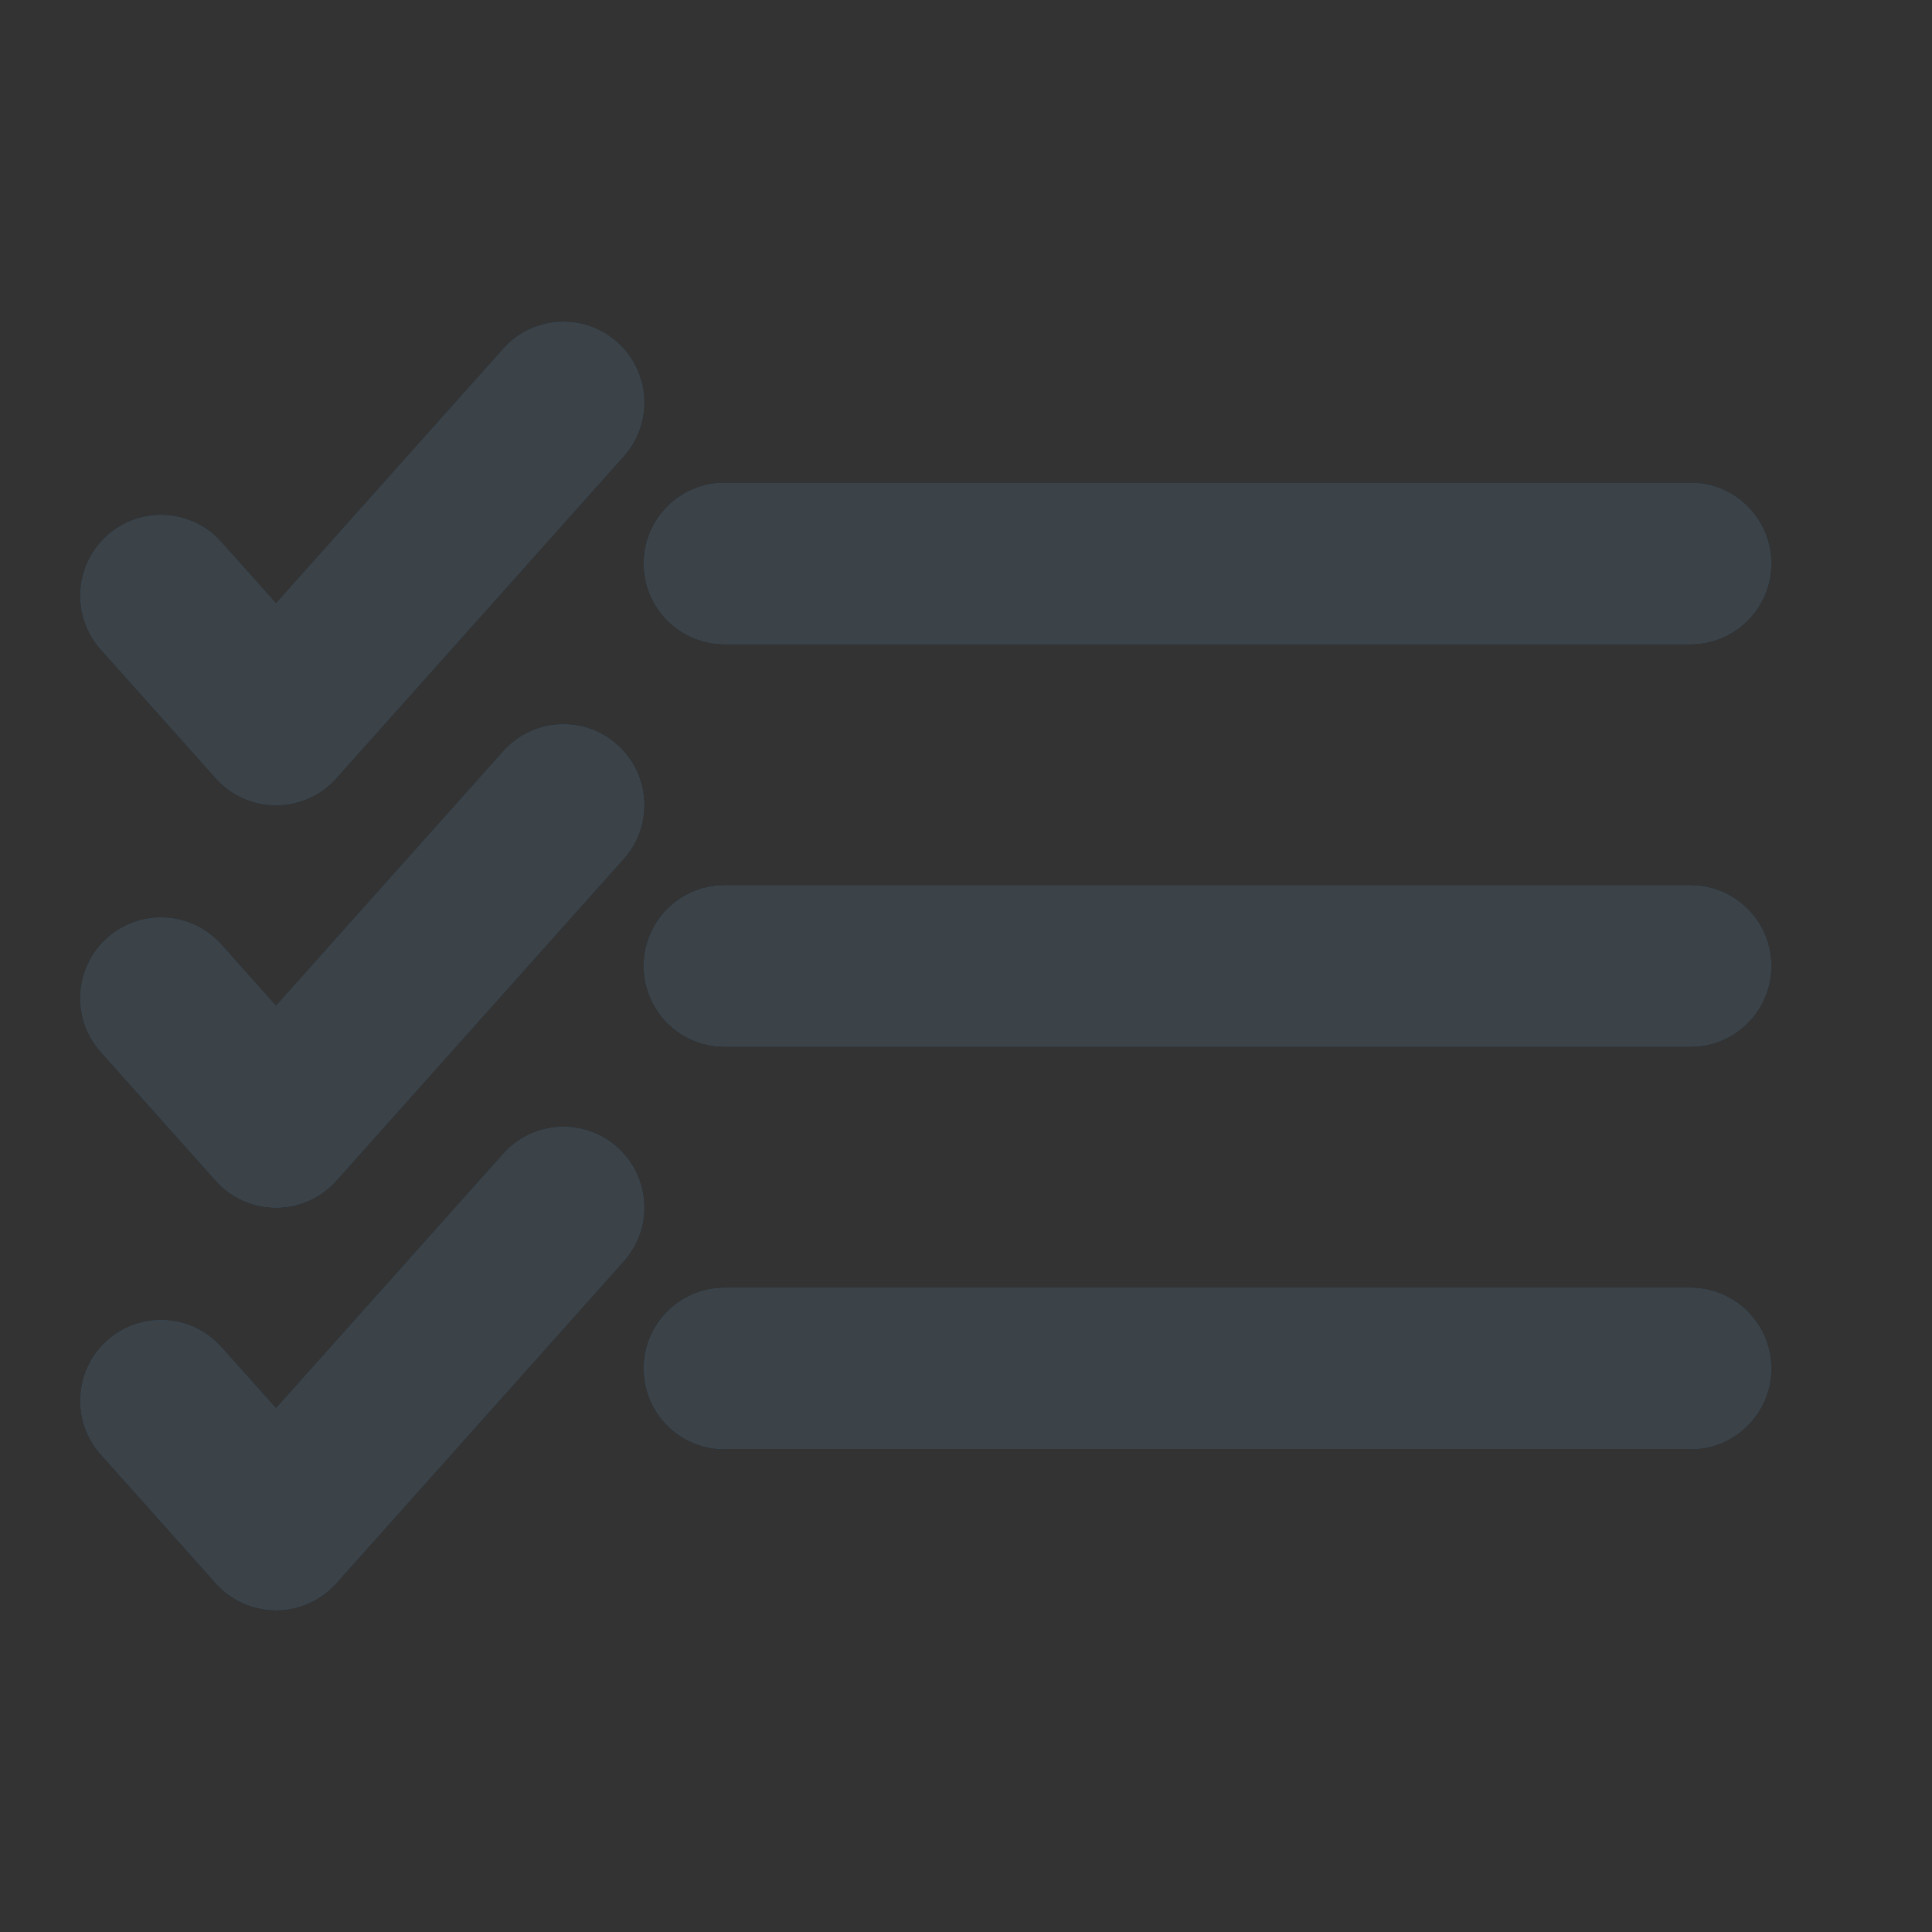
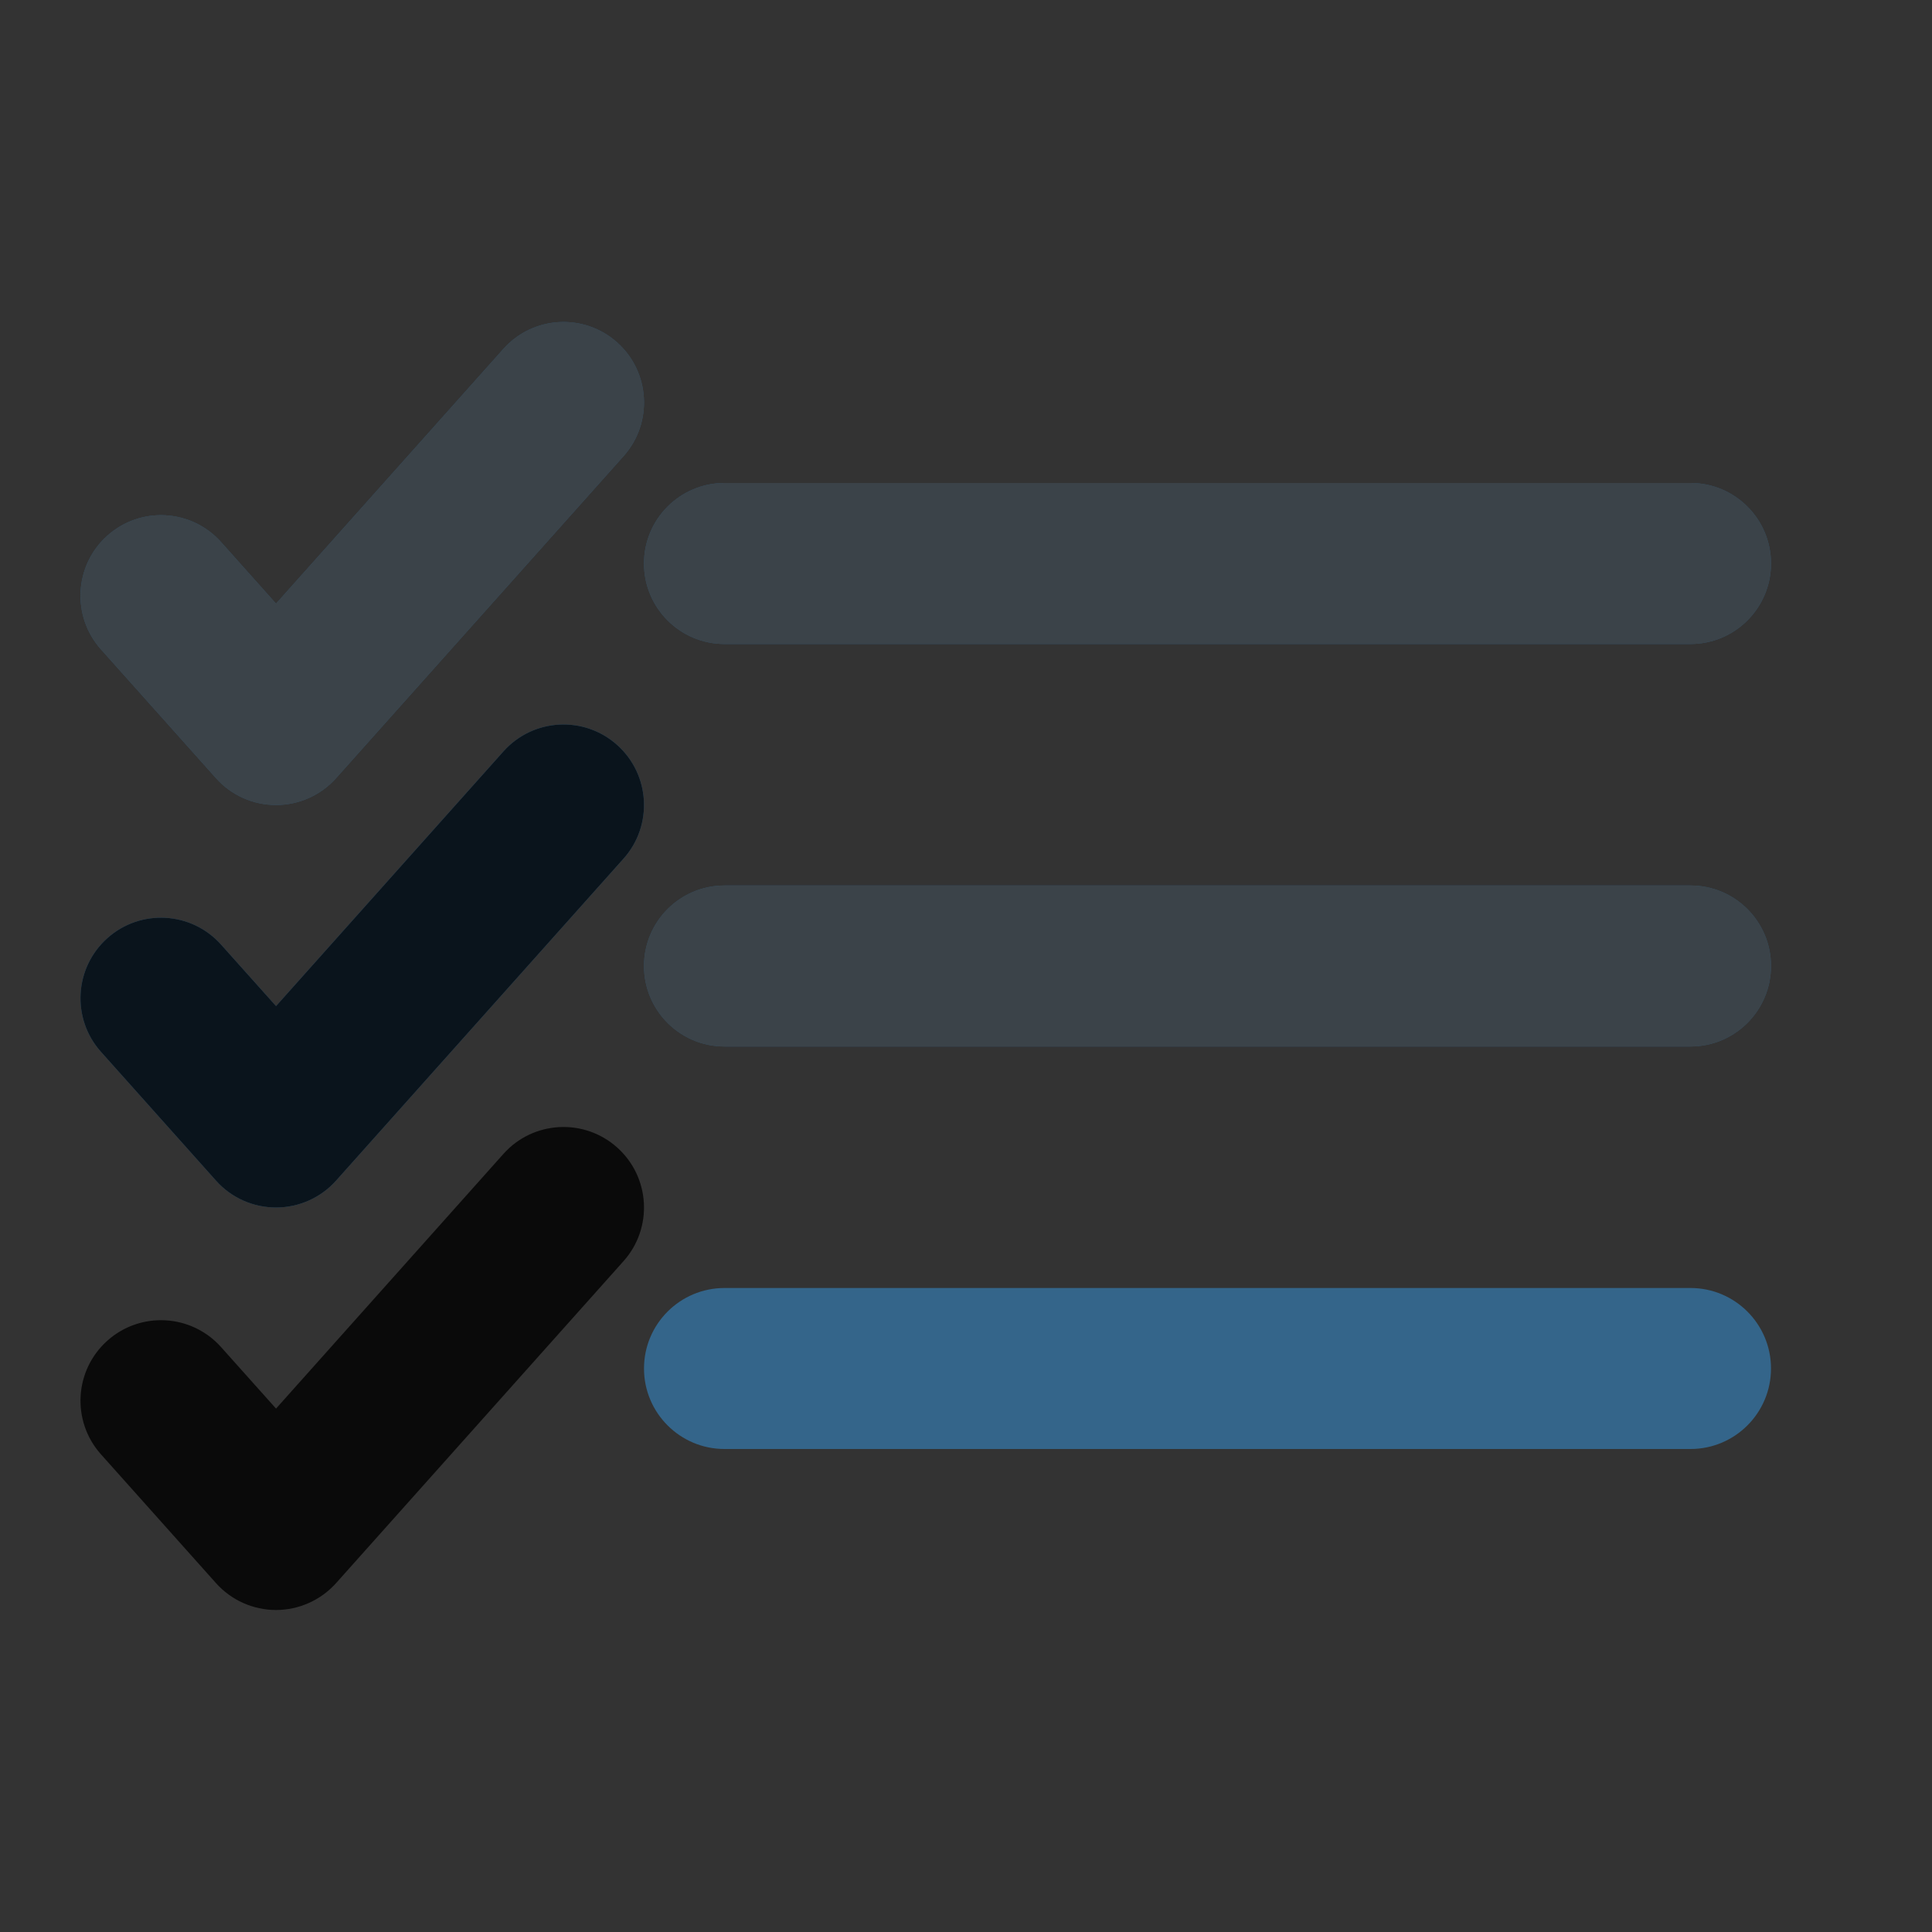
<svg xmlns="http://www.w3.org/2000/svg" width="24" height="24" viewBox="0 0 24 24" fill="none">
  <rect x="0" y="0" width="24" height="24" fill="#333333" stroke="none" />
  <path fill-rule="evenodd" clip-rule="evenodd" d="M7.666 4.254C8.078 4.622 8.114 5.254 7.746 5.666L4.175 9.666C3.985 9.879 3.713 10 3.429 10C3.144 10 2.872 9.879 2.683 9.666L1.254 8.066C0.886 7.654 0.922 7.022 1.334 6.654C1.746 6.286 2.378 6.322 2.746 6.734L3.429 7.499L6.254 4.334C6.622 3.922 7.254 3.886 7.666 4.254Z" fill="#34658A" />
  <path fill-rule="evenodd" clip-rule="evenodd" d="M7.666 4.254C8.078 4.622 8.114 5.254 7.746 5.666L4.175 9.666C3.985 9.879 3.713 10 3.429 10C3.144 10 2.872 9.879 2.683 9.666L1.254 8.066C0.886 7.654 0.922 7.022 1.334 6.654C1.746 6.286 2.378 6.322 2.746 6.734L3.429 7.499L6.254 4.334C6.622 3.922 7.254 3.886 7.666 4.254Z" fill="black" fill-opacity="0.8" />
  <path fill-rule="evenodd" clip-rule="evenodd" d="M7.666 4.254C8.078 4.622 8.114 5.254 7.746 5.666L4.175 9.666C3.985 9.879 3.713 10 3.429 10C3.144 10 2.872 9.879 2.683 9.666L1.254 8.066C0.886 7.654 0.922 7.022 1.334 6.654C1.746 6.286 2.378 6.322 2.746 6.734L3.429 7.499L6.254 4.334C6.622 3.922 7.254 3.886 7.666 4.254Z" fill="white" fill-opacity="0.2" />
  <path fill-rule="evenodd" clip-rule="evenodd" d="M7.666 9.254C8.078 9.622 8.114 10.254 7.746 10.666L4.175 14.666C3.985 14.879 3.713 15 3.429 15C3.144 15 2.872 14.879 2.683 14.666L1.254 13.066C0.886 12.654 0.922 12.022 1.334 11.654C1.746 11.286 2.378 11.322 2.746 11.734L3.429 12.498L6.254 9.334C6.622 8.922 7.254 8.886 7.666 9.254Z" fill="#34658A" />
  <path fill-rule="evenodd" clip-rule="evenodd" d="M7.666 9.254C8.078 9.622 8.114 10.254 7.746 10.666L4.175 14.666C3.985 14.879 3.713 15 3.429 15C3.144 15 2.872 14.879 2.683 14.666L1.254 13.066C0.886 12.654 0.922 12.022 1.334 11.654C1.746 11.286 2.378 11.322 2.746 11.734L3.429 12.498L6.254 9.334C6.622 8.922 7.254 8.886 7.666 9.254Z" fill="black" fill-opacity="0.8" />
-   <path fill-rule="evenodd" clip-rule="evenodd" d="M7.666 9.254C8.078 9.622 8.114 10.254 7.746 10.666L4.175 14.666C3.985 14.879 3.713 15 3.429 15C3.144 15 2.872 14.879 2.683 14.666L1.254 13.066C0.886 12.654 0.922 12.022 1.334 11.654C1.746 11.286 2.378 11.322 2.746 11.734L3.429 12.498L6.254 9.334C6.622 8.922 7.254 8.886 7.666 9.254Z" fill="white" fill-opacity="0.2" />
-   <path fill-rule="evenodd" clip-rule="evenodd" d="M7.666 14.254C8.078 14.622 8.114 15.254 7.746 15.666L4.175 19.666C3.985 19.878 3.713 20 3.429 20C3.144 20 2.872 19.878 2.683 19.666L1.254 18.066C0.886 17.654 0.922 17.022 1.334 16.654C1.746 16.286 2.378 16.322 2.746 16.734L3.429 17.498L6.254 14.334C6.622 13.922 7.254 13.886 7.666 14.254Z" fill="#34658A" />
  <path fill-rule="evenodd" clip-rule="evenodd" d="M7.666 14.254C8.078 14.622 8.114 15.254 7.746 15.666L4.175 19.666C3.985 19.878 3.713 20 3.429 20C3.144 20 2.872 19.878 2.683 19.666L1.254 18.066C0.886 17.654 0.922 17.022 1.334 16.654C1.746 16.286 2.378 16.322 2.746 16.734L3.429 17.498L6.254 14.334C6.622 13.922 7.254 13.886 7.666 14.254Z" fill="black" fill-opacity="0.8" />
-   <path fill-rule="evenodd" clip-rule="evenodd" d="M7.666 14.254C8.078 14.622 8.114 15.254 7.746 15.666L4.175 19.666C3.985 19.878 3.713 20 3.429 20C3.144 20 2.872 19.878 2.683 19.666L1.254 18.066C0.886 17.654 0.922 17.022 1.334 16.654C1.746 16.286 2.378 16.322 2.746 16.734L3.429 17.498L6.254 14.334C6.622 13.922 7.254 13.886 7.666 14.254Z" fill="white" fill-opacity="0.2" />
  <path fill-rule="evenodd" clip-rule="evenodd" d="M8 12C8 11.448 8.448 11 9 11H21C21.552 11 22 11.448 22 12C22 12.552 21.552 13 21 13H9C8.448 13 8 12.552 8 12Z" fill="#34658A" />
  <path fill-rule="evenodd" clip-rule="evenodd" d="M8 12C8 11.448 8.448 11 9 11H21C21.552 11 22 11.448 22 12C22 12.552 21.552 13 21 13H9C8.448 13 8 12.552 8 12Z" fill="black" fill-opacity="0.8" />
  <path fill-rule="evenodd" clip-rule="evenodd" d="M8 12C8 11.448 8.448 11 9 11H21C21.552 11 22 11.448 22 12C22 12.552 21.552 13 21 13H9C8.448 13 8 12.552 8 12Z" fill="white" fill-opacity="0.2" />
  <path fill-rule="evenodd" clip-rule="evenodd" d="M8 7C8 6.448 8.448 6 9 6H21C21.552 6 22 6.448 22 7C22 7.552 21.552 8 21 8H9C8.448 8 8 7.552 8 7Z" fill="#34658A" />
  <path fill-rule="evenodd" clip-rule="evenodd" d="M8 7C8 6.448 8.448 6 9 6H21C21.552 6 22 6.448 22 7C22 7.552 21.552 8 21 8H9C8.448 8 8 7.552 8 7Z" fill="black" fill-opacity="0.8" />
  <path fill-rule="evenodd" clip-rule="evenodd" d="M8 7C8 6.448 8.448 6 9 6H21C21.552 6 22 6.448 22 7C22 7.552 21.552 8 21 8H9C8.448 8 8 7.552 8 7Z" fill="white" fill-opacity="0.2" />
  <path fill-rule="evenodd" clip-rule="evenodd" d="M8 17C8 16.448 8.448 16 9 16H21C21.552 16 22 16.448 22 17C22 17.552 21.552 18 21 18H9C8.448 18 8 17.552 8 17Z" fill="#34658A" />
-   <path fill-rule="evenodd" clip-rule="evenodd" d="M8 17C8 16.448 8.448 16 9 16H21C21.552 16 22 16.448 22 17C22 17.552 21.552 18 21 18H9C8.448 18 8 17.552 8 17Z" fill="black" fill-opacity="0.8" />
-   <path fill-rule="evenodd" clip-rule="evenodd" d="M8 17C8 16.448 8.448 16 9 16H21C21.552 16 22 16.448 22 17C22 17.552 21.552 18 21 18H9C8.448 18 8 17.552 8 17Z" fill="white" fill-opacity="0.2" />
</svg>